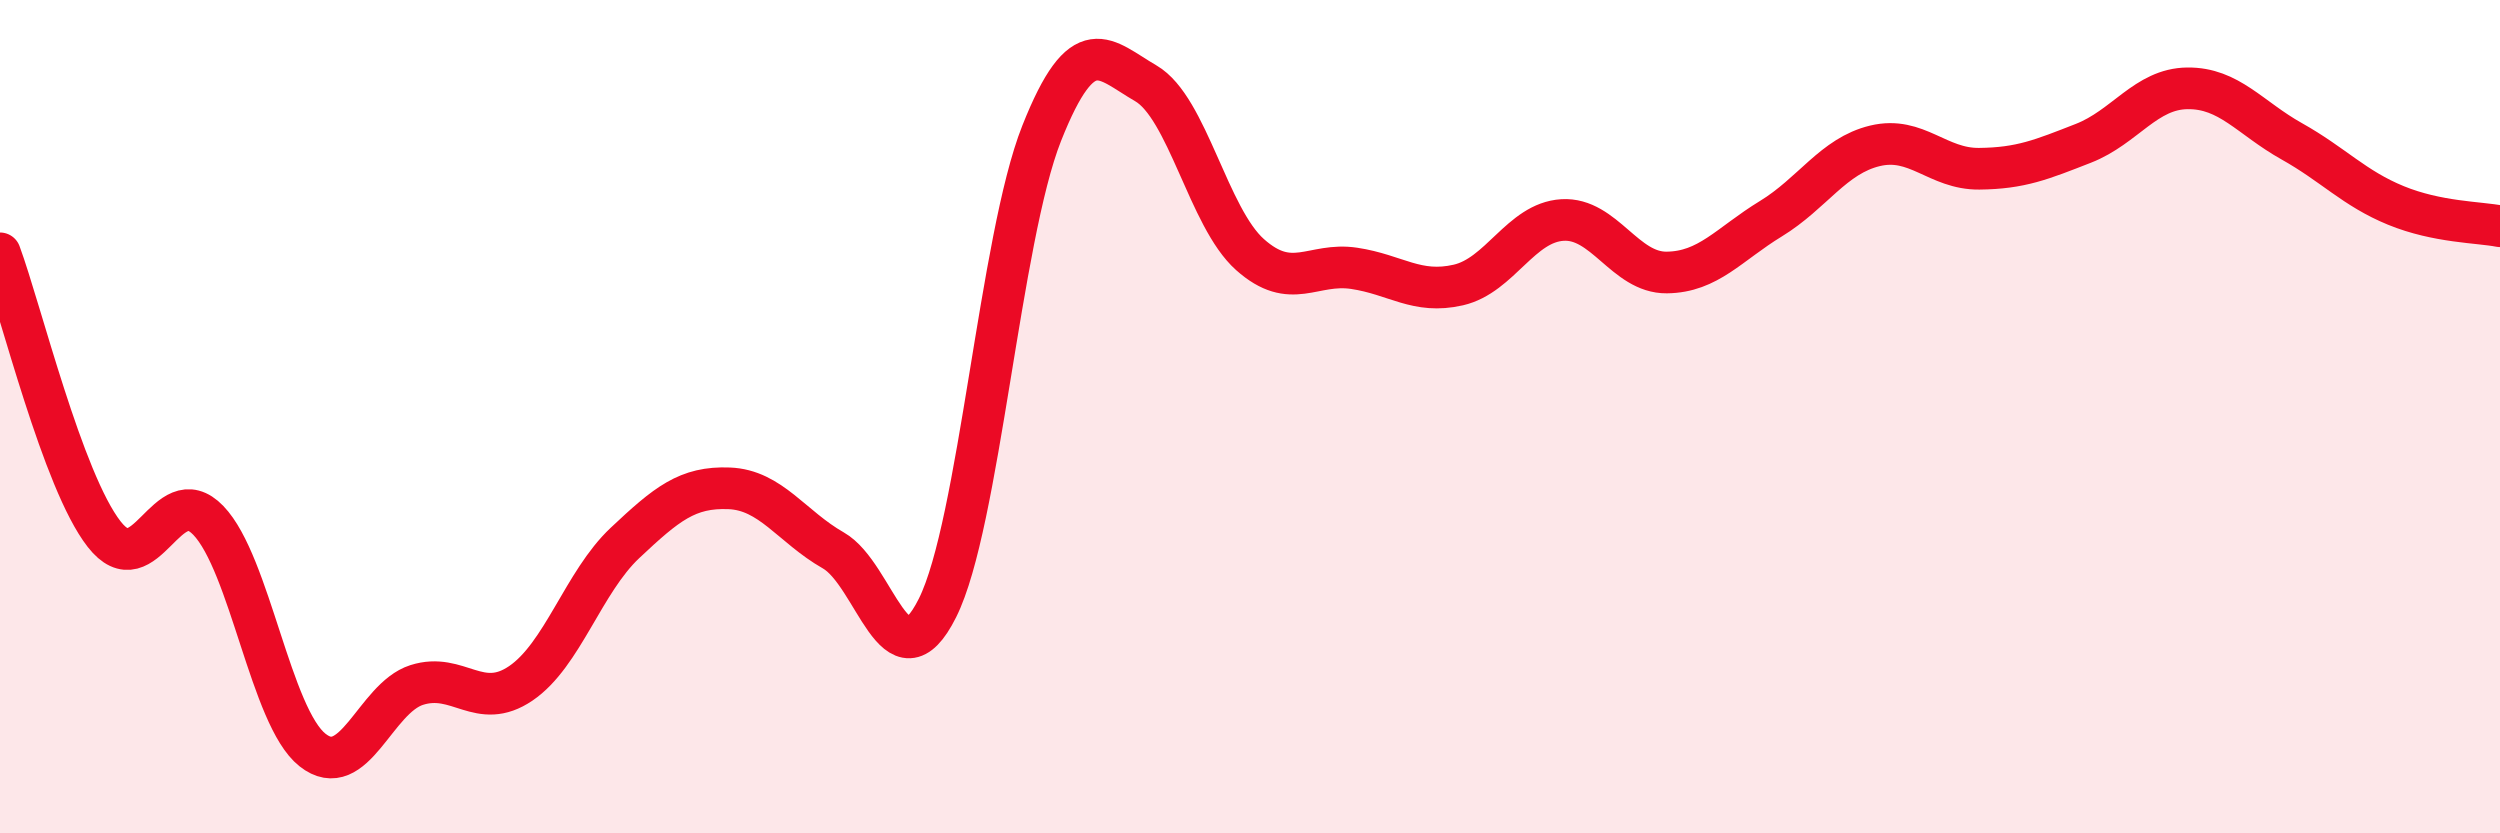
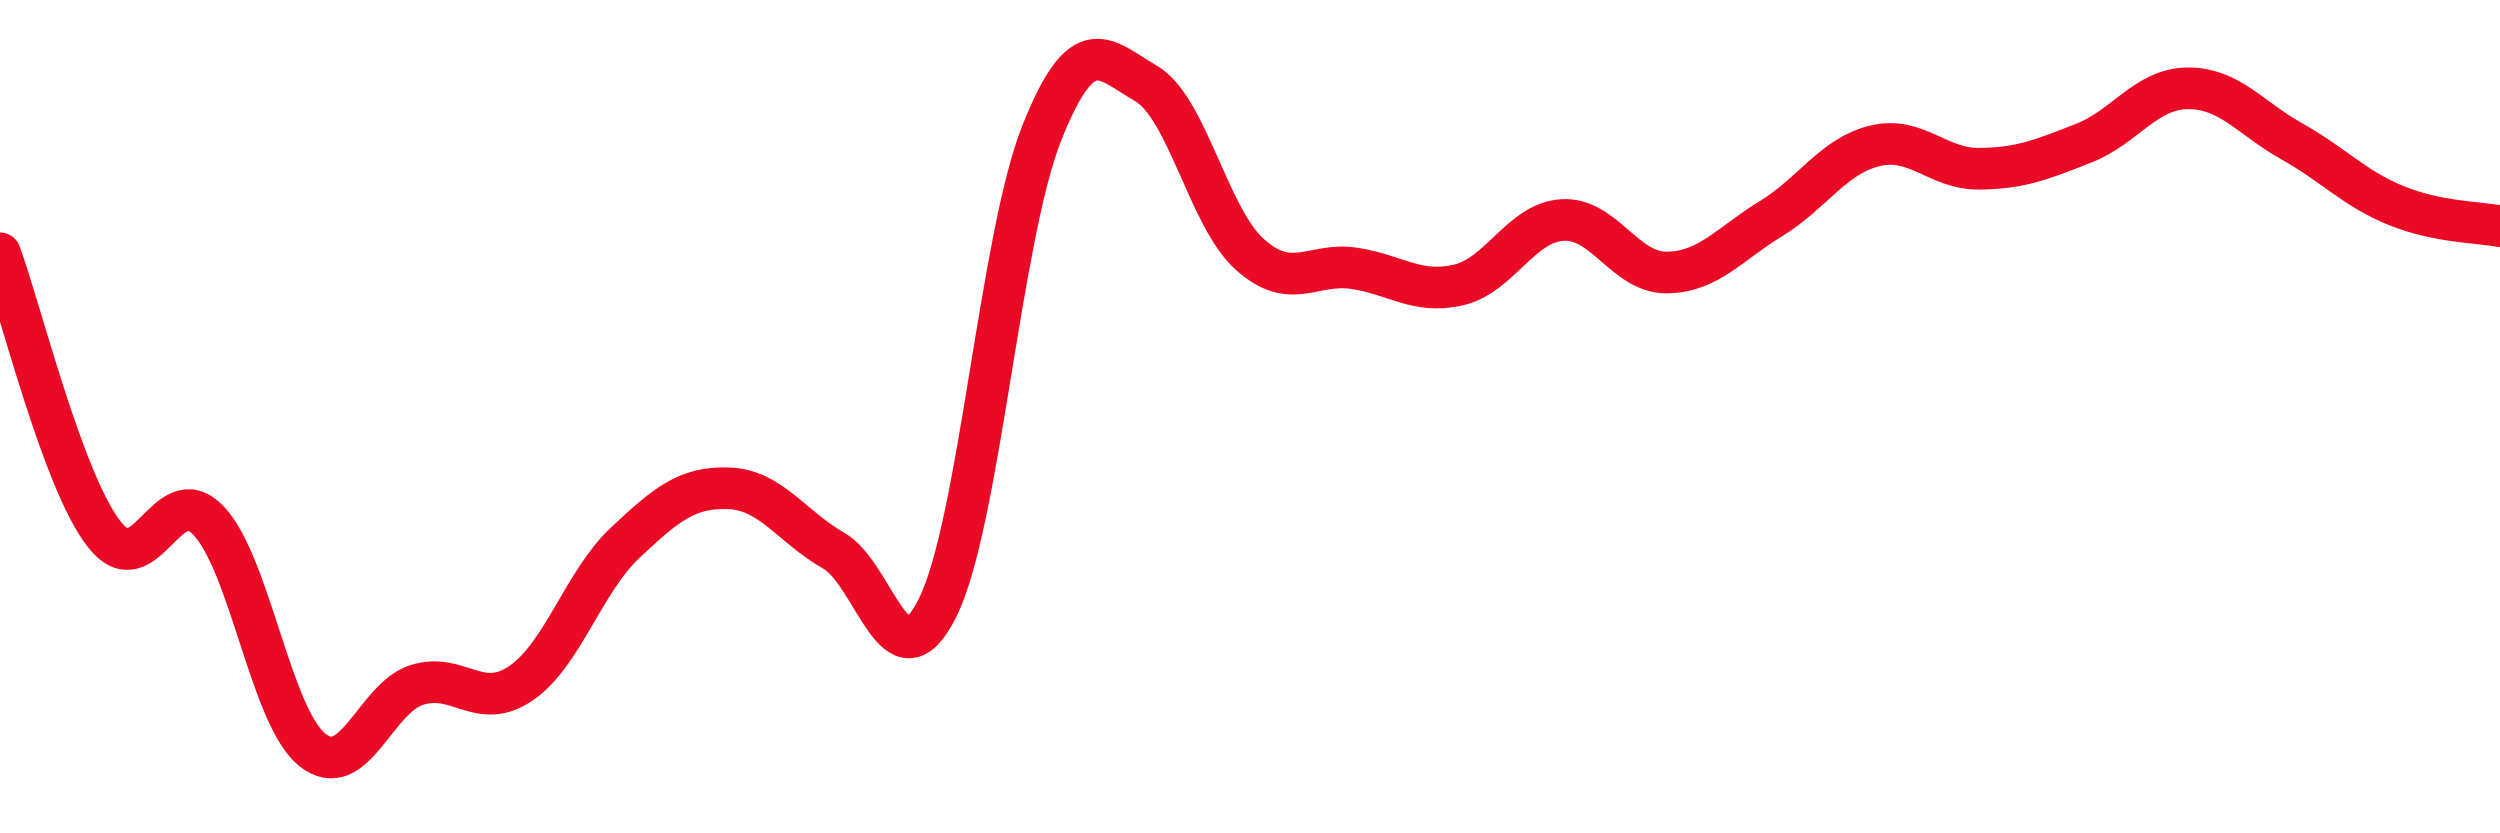
<svg xmlns="http://www.w3.org/2000/svg" width="60" height="20" viewBox="0 0 60 20">
-   <path d="M 0,6.08 C 0.5,7.43 1.5,11.54 2.5,12.82 C 3.5,14.1 4,11.45 5,12.49 C 6,13.53 6.5,17.21 7.5,18 C 8.5,18.79 9,16.76 10,16.44 C 11,16.12 11.5,17.08 12.5,16.4 C 13.5,15.72 14,13.97 15,13.03 C 16,12.09 16.5,11.68 17.5,11.72 C 18.5,11.76 19,12.64 20,13.21 C 21,13.78 21.5,16.59 22.5,14.59 C 23.5,12.59 24,5.72 25,3.2 C 26,0.68 26.5,1.42 27.5,2 C 28.5,2.58 29,5.22 30,6.11 C 31,7 31.5,6.29 32.5,6.44 C 33.5,6.59 34,7.07 35,6.84 C 36,6.61 36.5,5.34 37.5,5.28 C 38.5,5.22 39,6.55 40,6.54 C 41,6.53 41.5,5.86 42.5,5.25 C 43.5,4.64 44,3.74 45,3.5 C 46,3.26 46.5,4.06 47.5,4.05 C 48.5,4.04 49,3.83 50,3.44 C 51,3.05 51.5,2.13 52.5,2.12 C 53.5,2.11 54,2.83 55,3.39 C 56,3.95 56.5,4.52 57.5,4.93 C 58.5,5.34 59.5,5.33 60,5.43L60 20L0 20Z" fill="#EB0A25" opacity="0.1" stroke-linecap="round" stroke-linejoin="round" />
  <path d="M 0,6.08 C 0.5,7.43 1.5,11.54 2.5,12.82 C 3.5,14.1 4,11.45 5,12.49 C 6,13.53 6.5,17.21 7.5,18 C 8.5,18.79 9,16.76 10,16.44 C 11,16.12 11.5,17.08 12.5,16.4 C 13.5,15.72 14,13.97 15,13.03 C 16,12.09 16.5,11.68 17.5,11.72 C 18.5,11.76 19,12.64 20,13.21 C 21,13.78 21.5,16.59 22.5,14.59 C 23.5,12.59 24,5.72 25,3.2 C 26,0.68 26.5,1.42 27.5,2 C 28.5,2.58 29,5.22 30,6.11 C 31,7 31.5,6.29 32.5,6.44 C 33.5,6.59 34,7.07 35,6.84 C 36,6.61 36.5,5.34 37.5,5.28 C 38.5,5.22 39,6.55 40,6.54 C 41,6.53 41.5,5.86 42.5,5.25 C 43.5,4.64 44,3.74 45,3.5 C 46,3.26 46.5,4.06 47.5,4.05 C 48.5,4.04 49,3.83 50,3.44 C 51,3.05 51.5,2.13 52.5,2.12 C 53.5,2.11 54,2.83 55,3.39 C 56,3.95 56.5,4.52 57.5,4.93 C 58.5,5.34 59.5,5.33 60,5.43" stroke="#EB0A25" stroke-width="1" fill="none" stroke-linecap="round" stroke-linejoin="round" />
</svg>